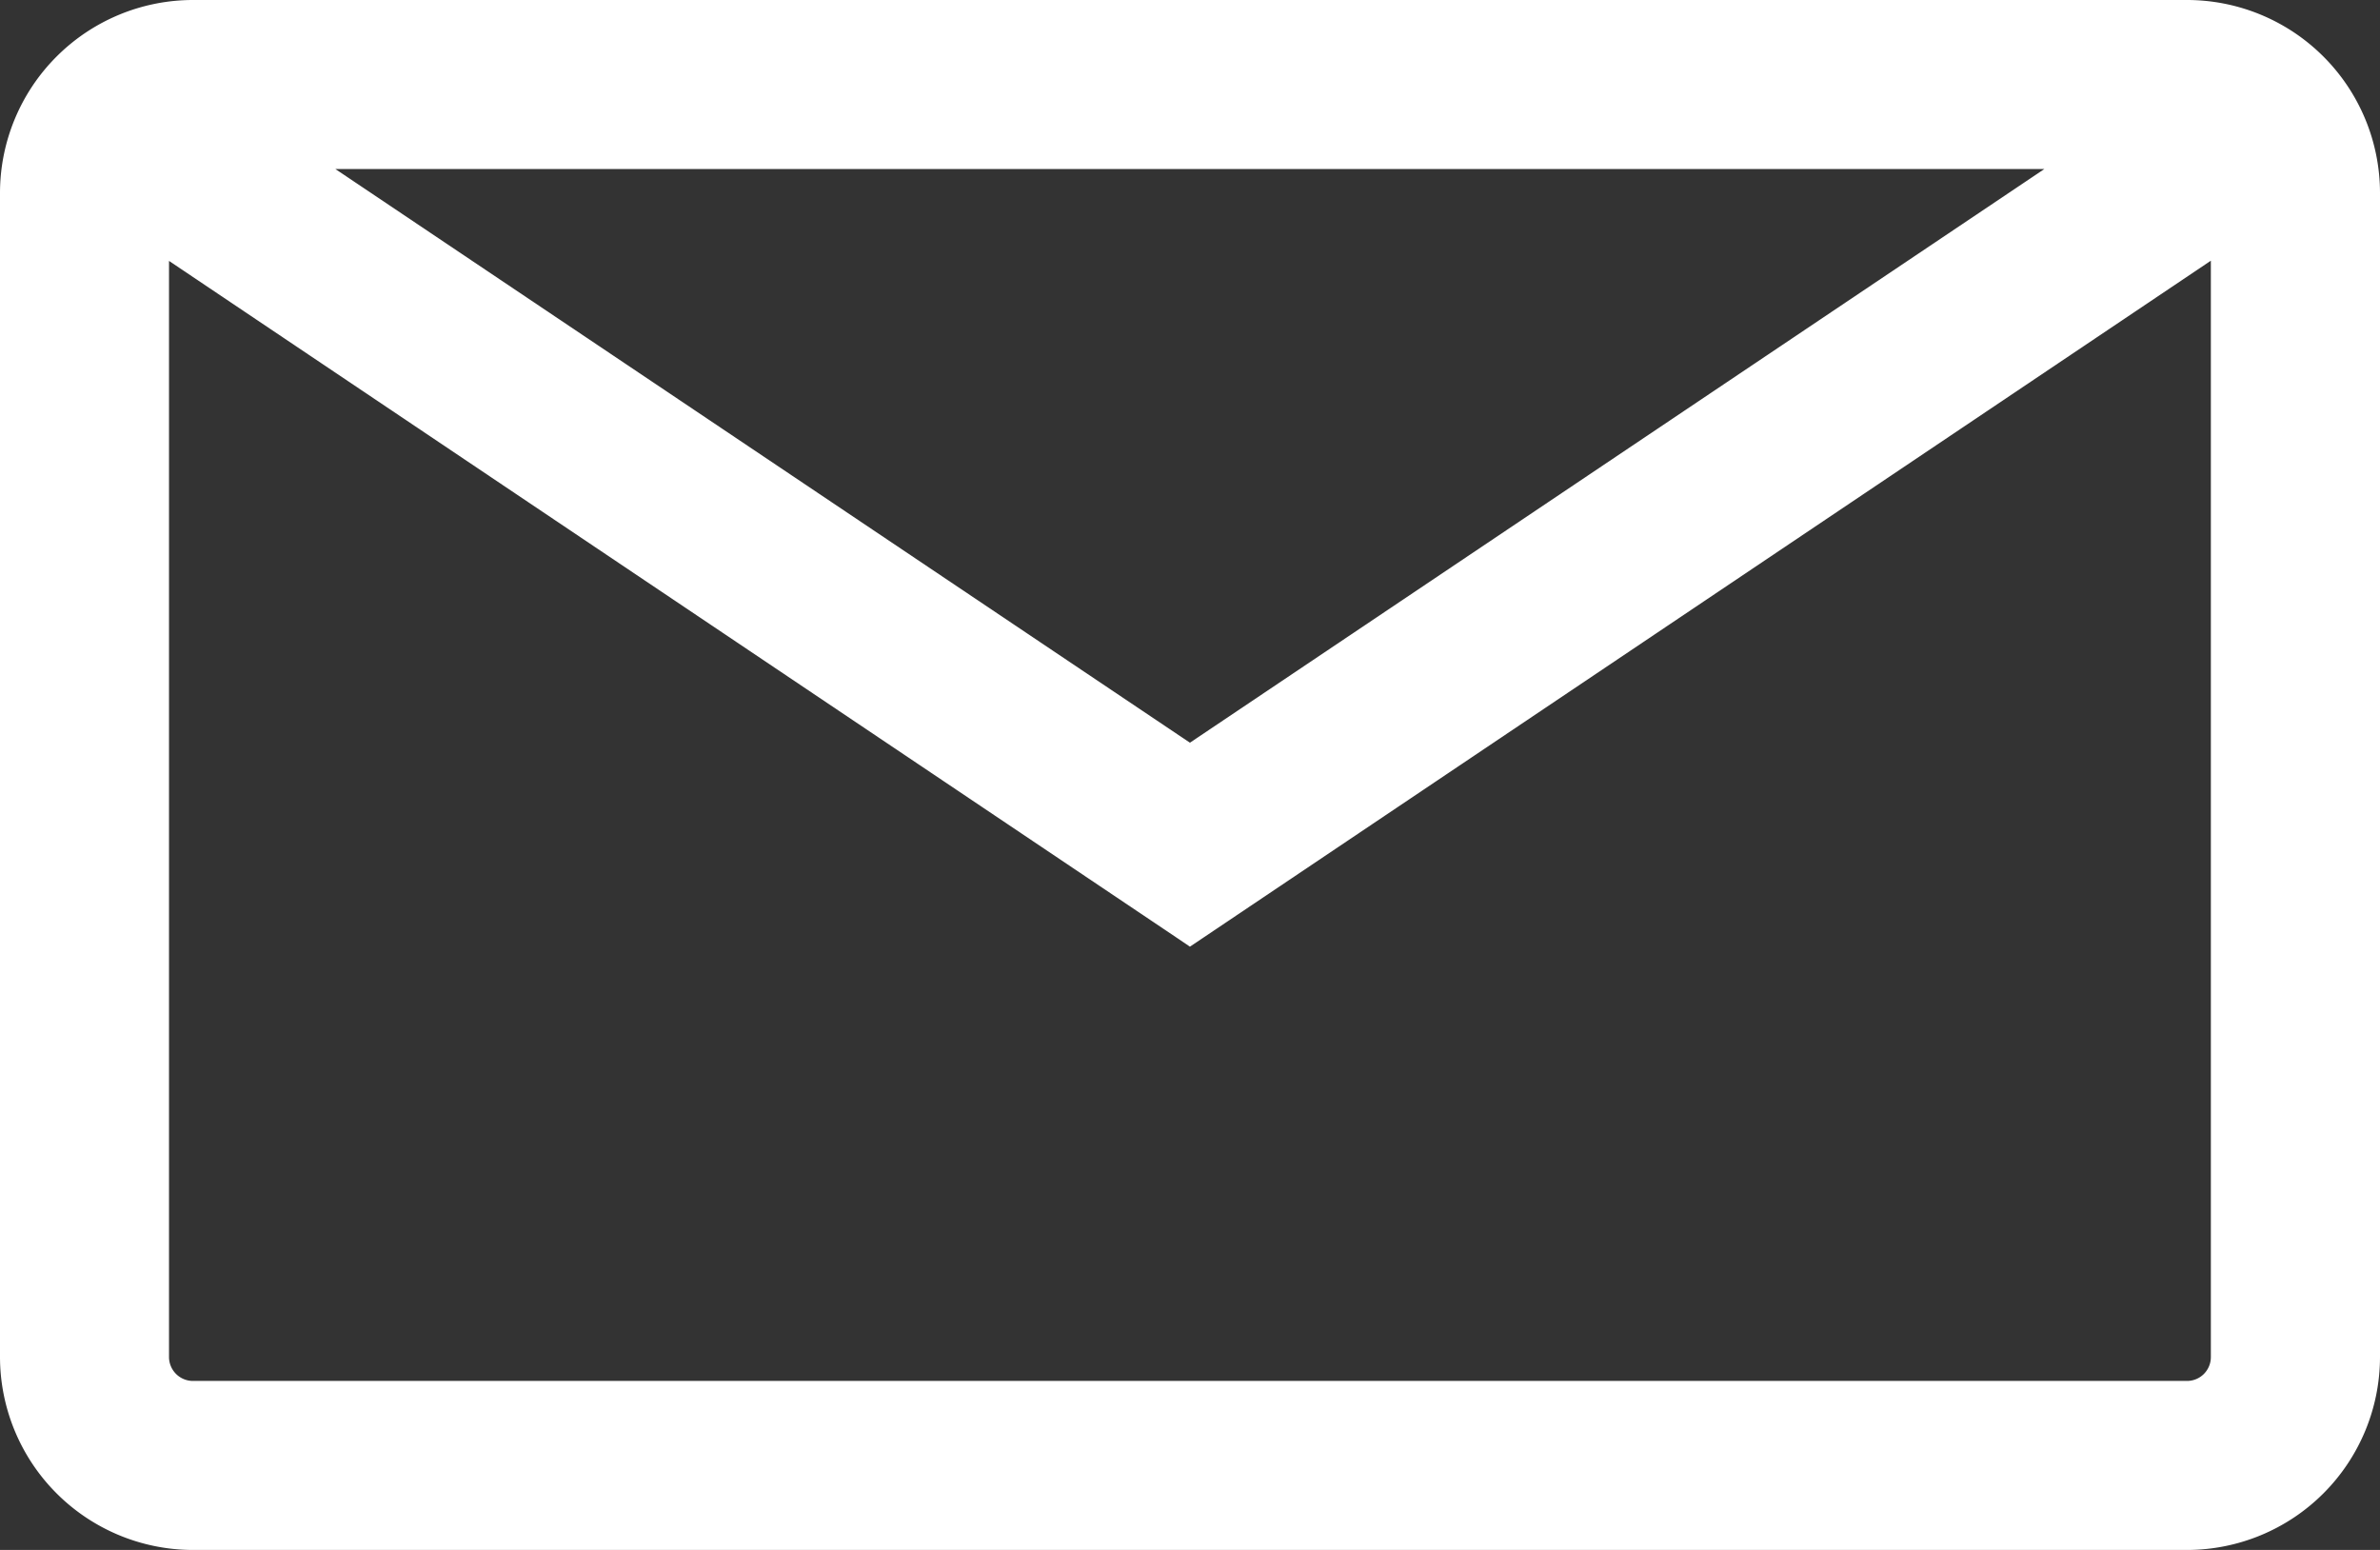
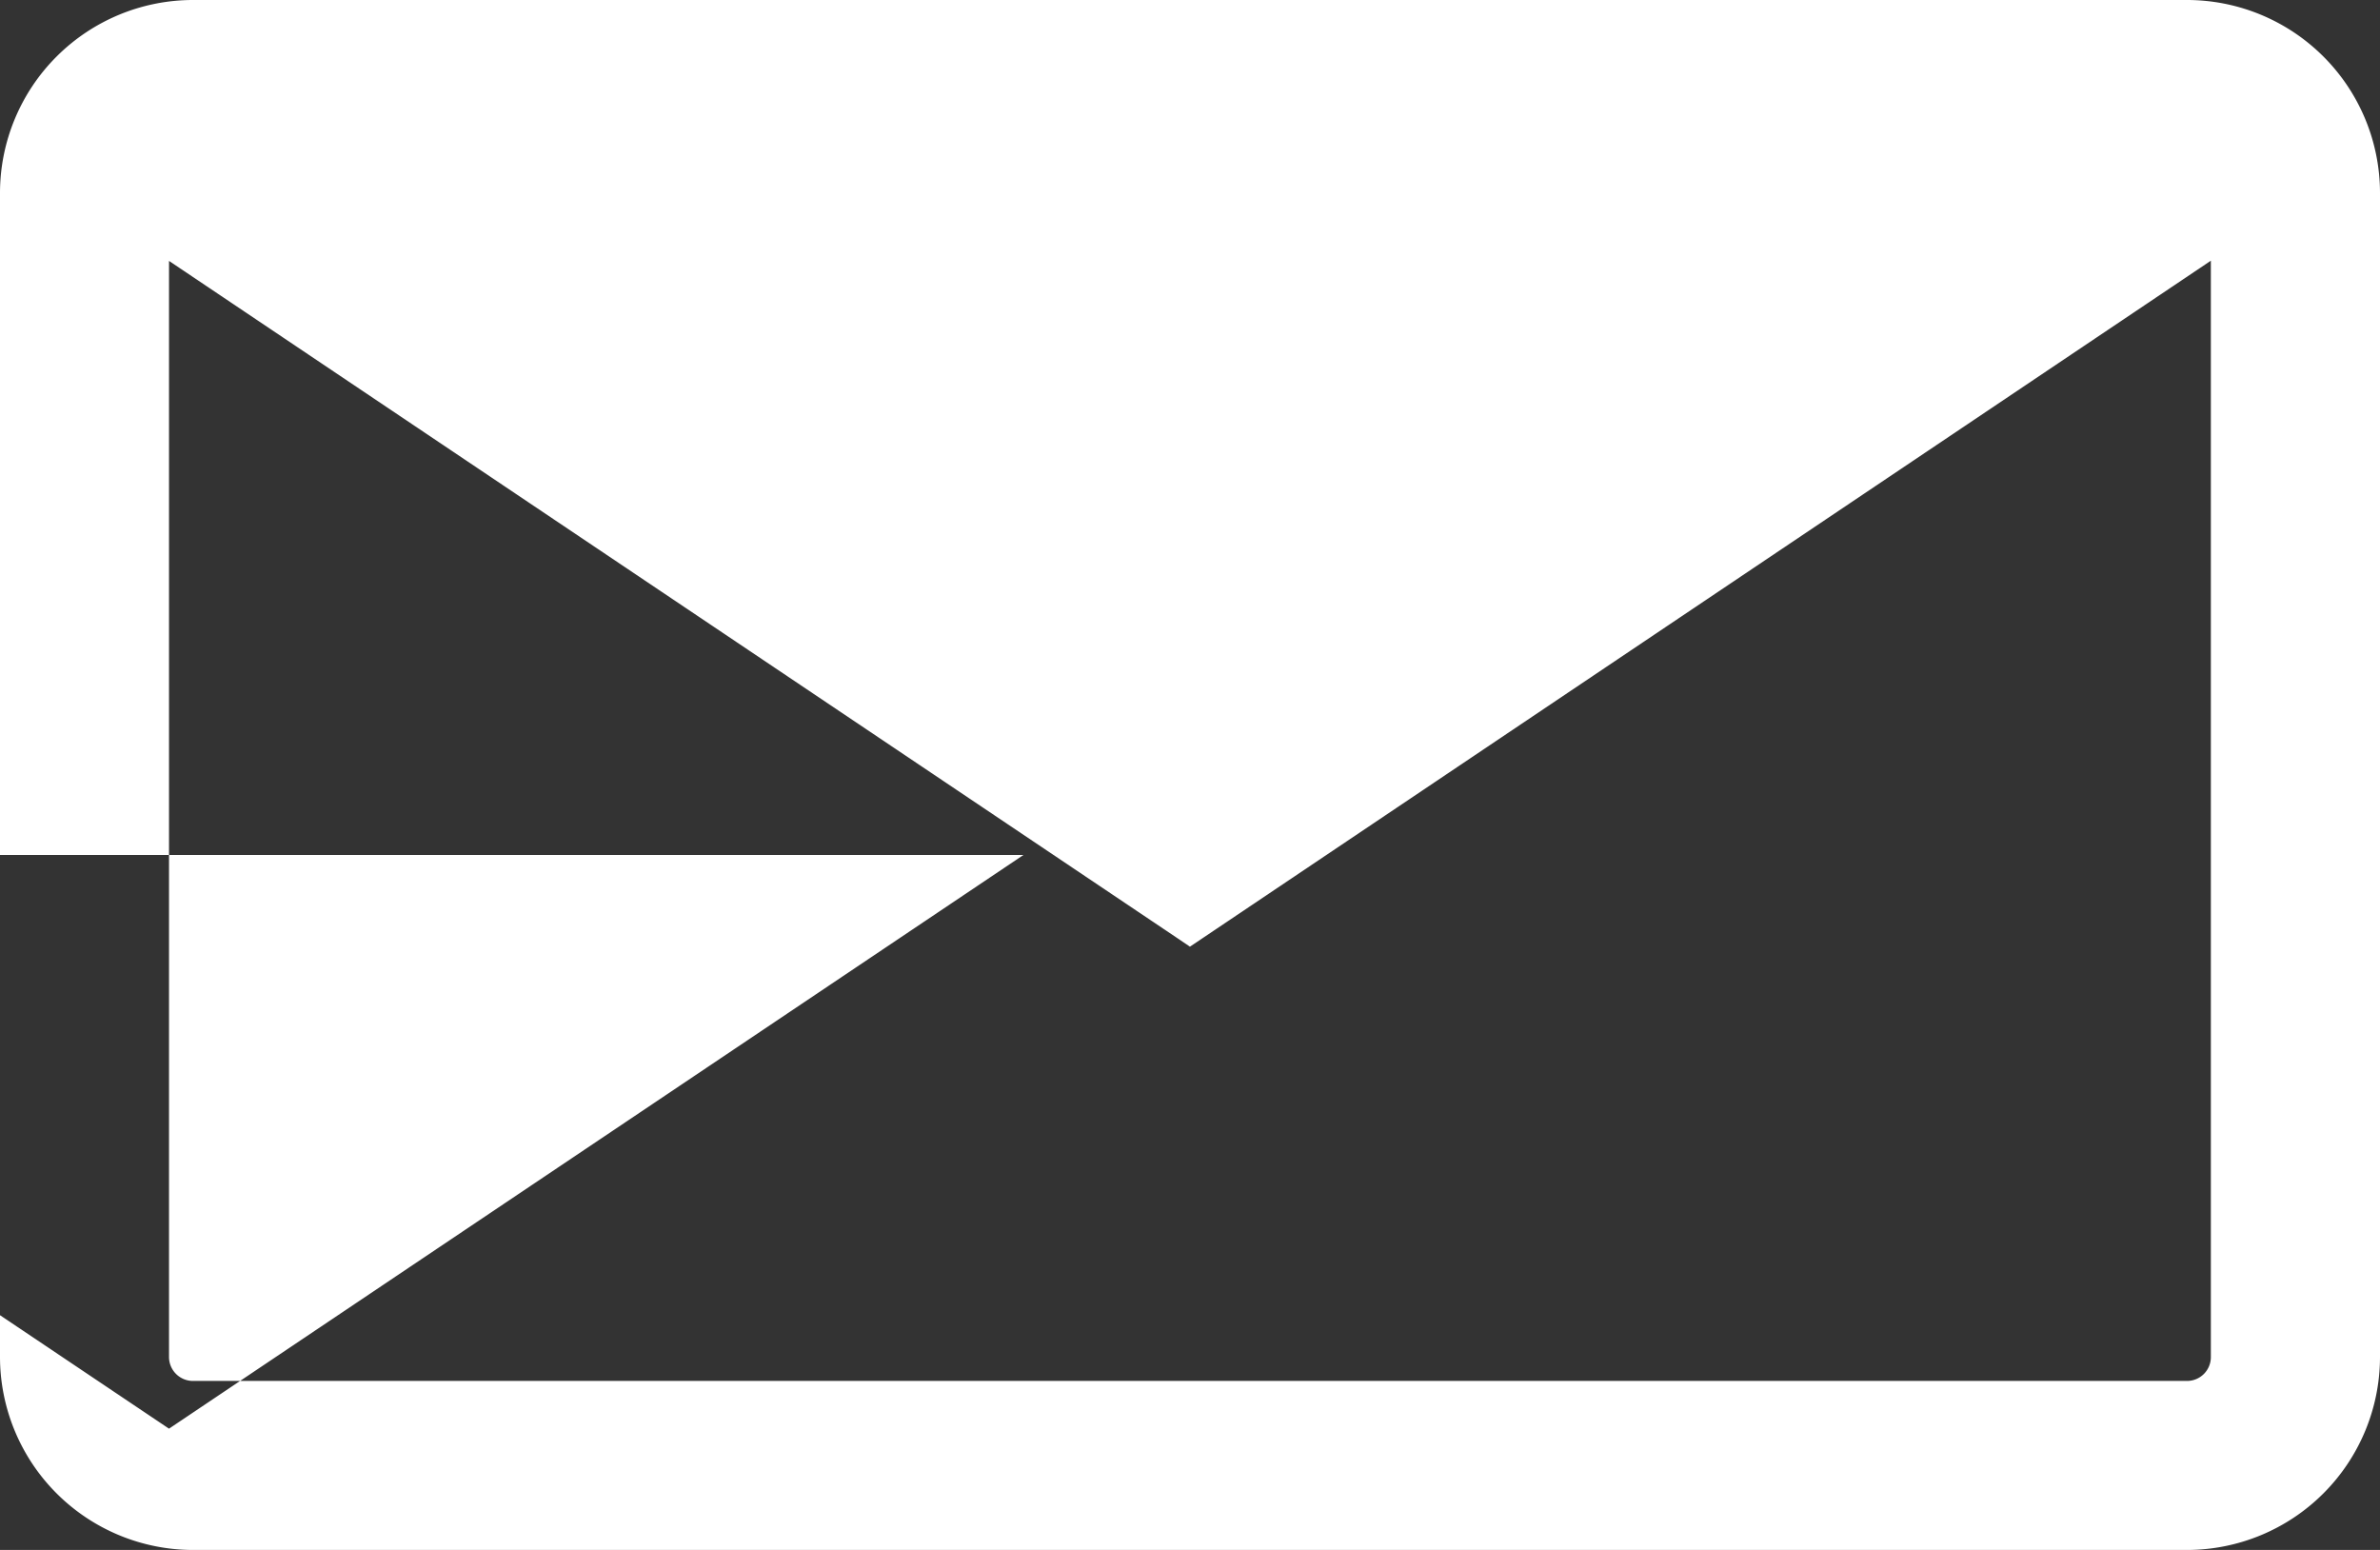
<svg xmlns="http://www.w3.org/2000/svg" id="Grupo_449" data-name="Grupo 449" width="34.064" height="22.182" viewBox="0 0 34.064 22.182">
  <rect x="0" y="0" width="34.064" height="22.182" fill="#333333" stroke="none" />
-   <path id="Trazado_488" data-name="Trazado 488" d="M830.052,137.866H801.51a2.764,2.764,0,0,0-2.761,2.761v16.66a2.765,2.765,0,0,0,2.761,2.761h28.542a2.765,2.765,0,0,0,2.761-2.761v-16.66A2.764,2.764,0,0,0,830.052,137.866Zm.34,3.731v15.69a.341.341,0,0,1-.34.342H801.51a.343.343,0,0,1-.342-.342V141.6l14.42,9.684.192.13Zm-26.843-1.312h24.46l-12.229,8.21Z" transform="translate(-798.749 -137.866)" fill="#fff" />
+   <path id="Trazado_488" data-name="Trazado 488" d="M830.052,137.866H801.51a2.764,2.764,0,0,0-2.761,2.761v16.66a2.765,2.765,0,0,0,2.761,2.761h28.542a2.765,2.765,0,0,0,2.761-2.761v-16.66A2.764,2.764,0,0,0,830.052,137.866Zm.34,3.731v15.69a.341.341,0,0,1-.34.342H801.51a.343.343,0,0,1-.342-.342V141.6l14.42,9.684.192.13m-26.843-1.312h24.46l-12.229,8.21Z" transform="translate(-798.749 -137.866)" fill="#fff" />
</svg>